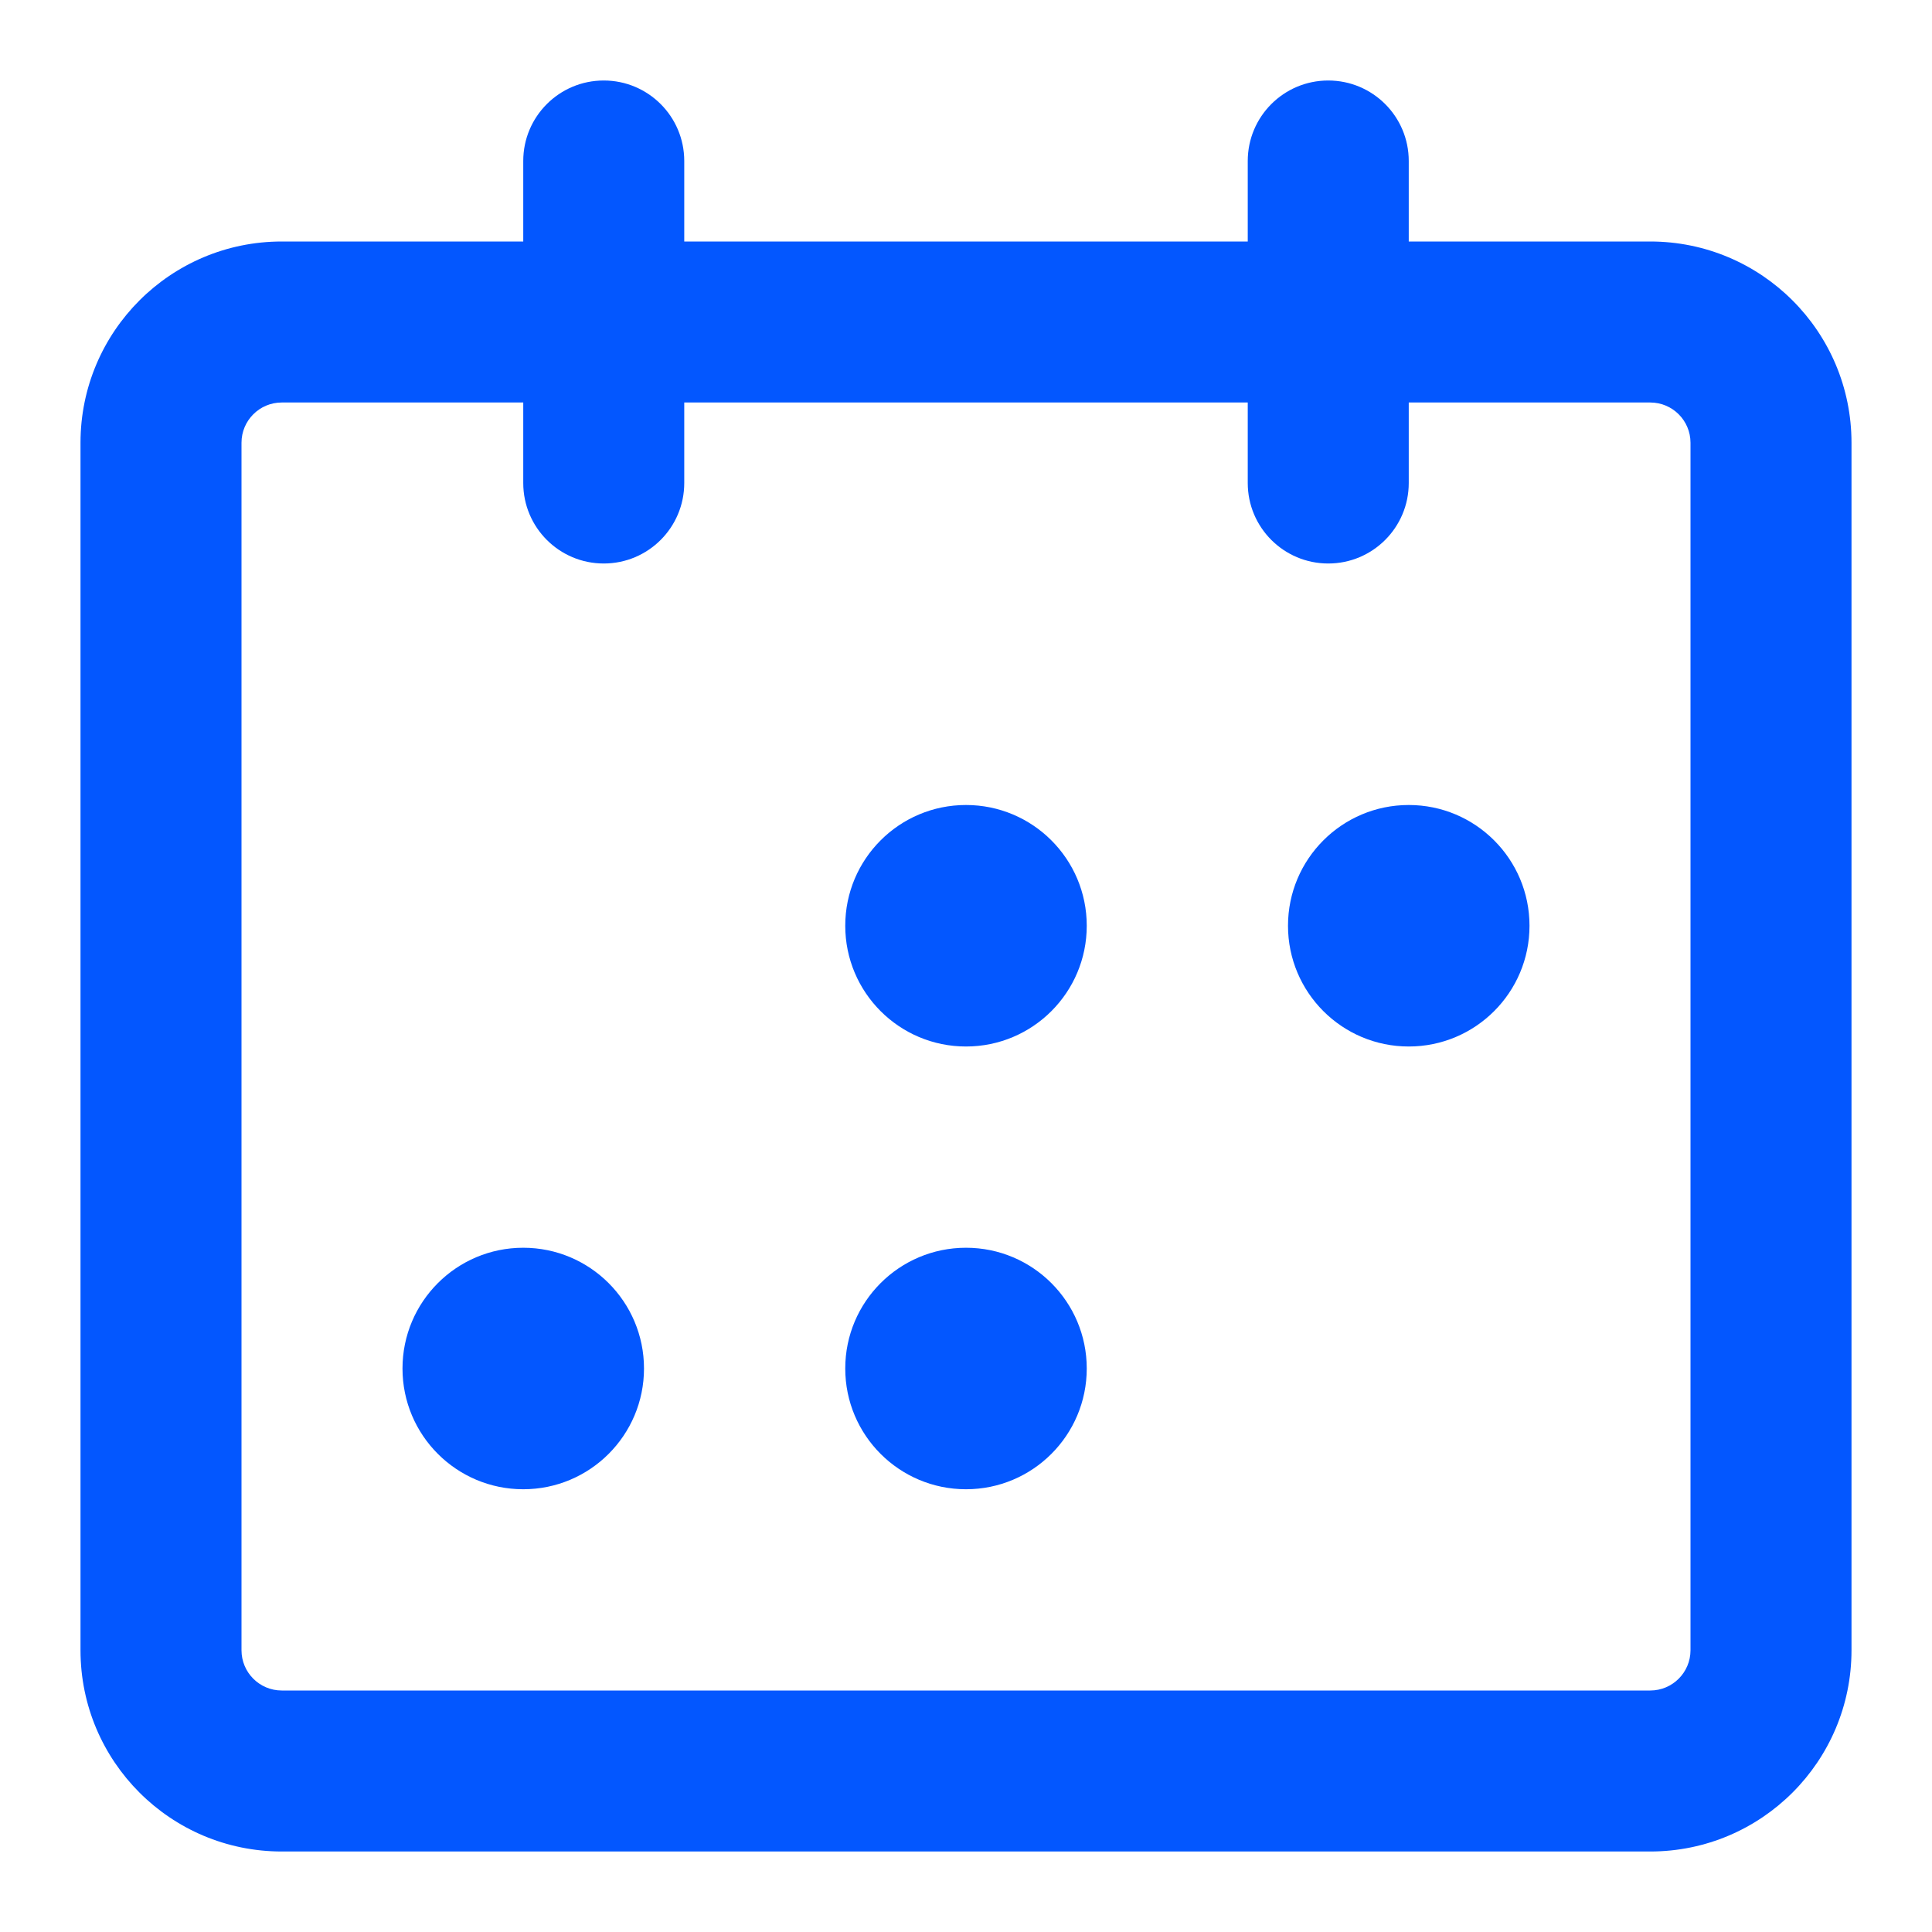
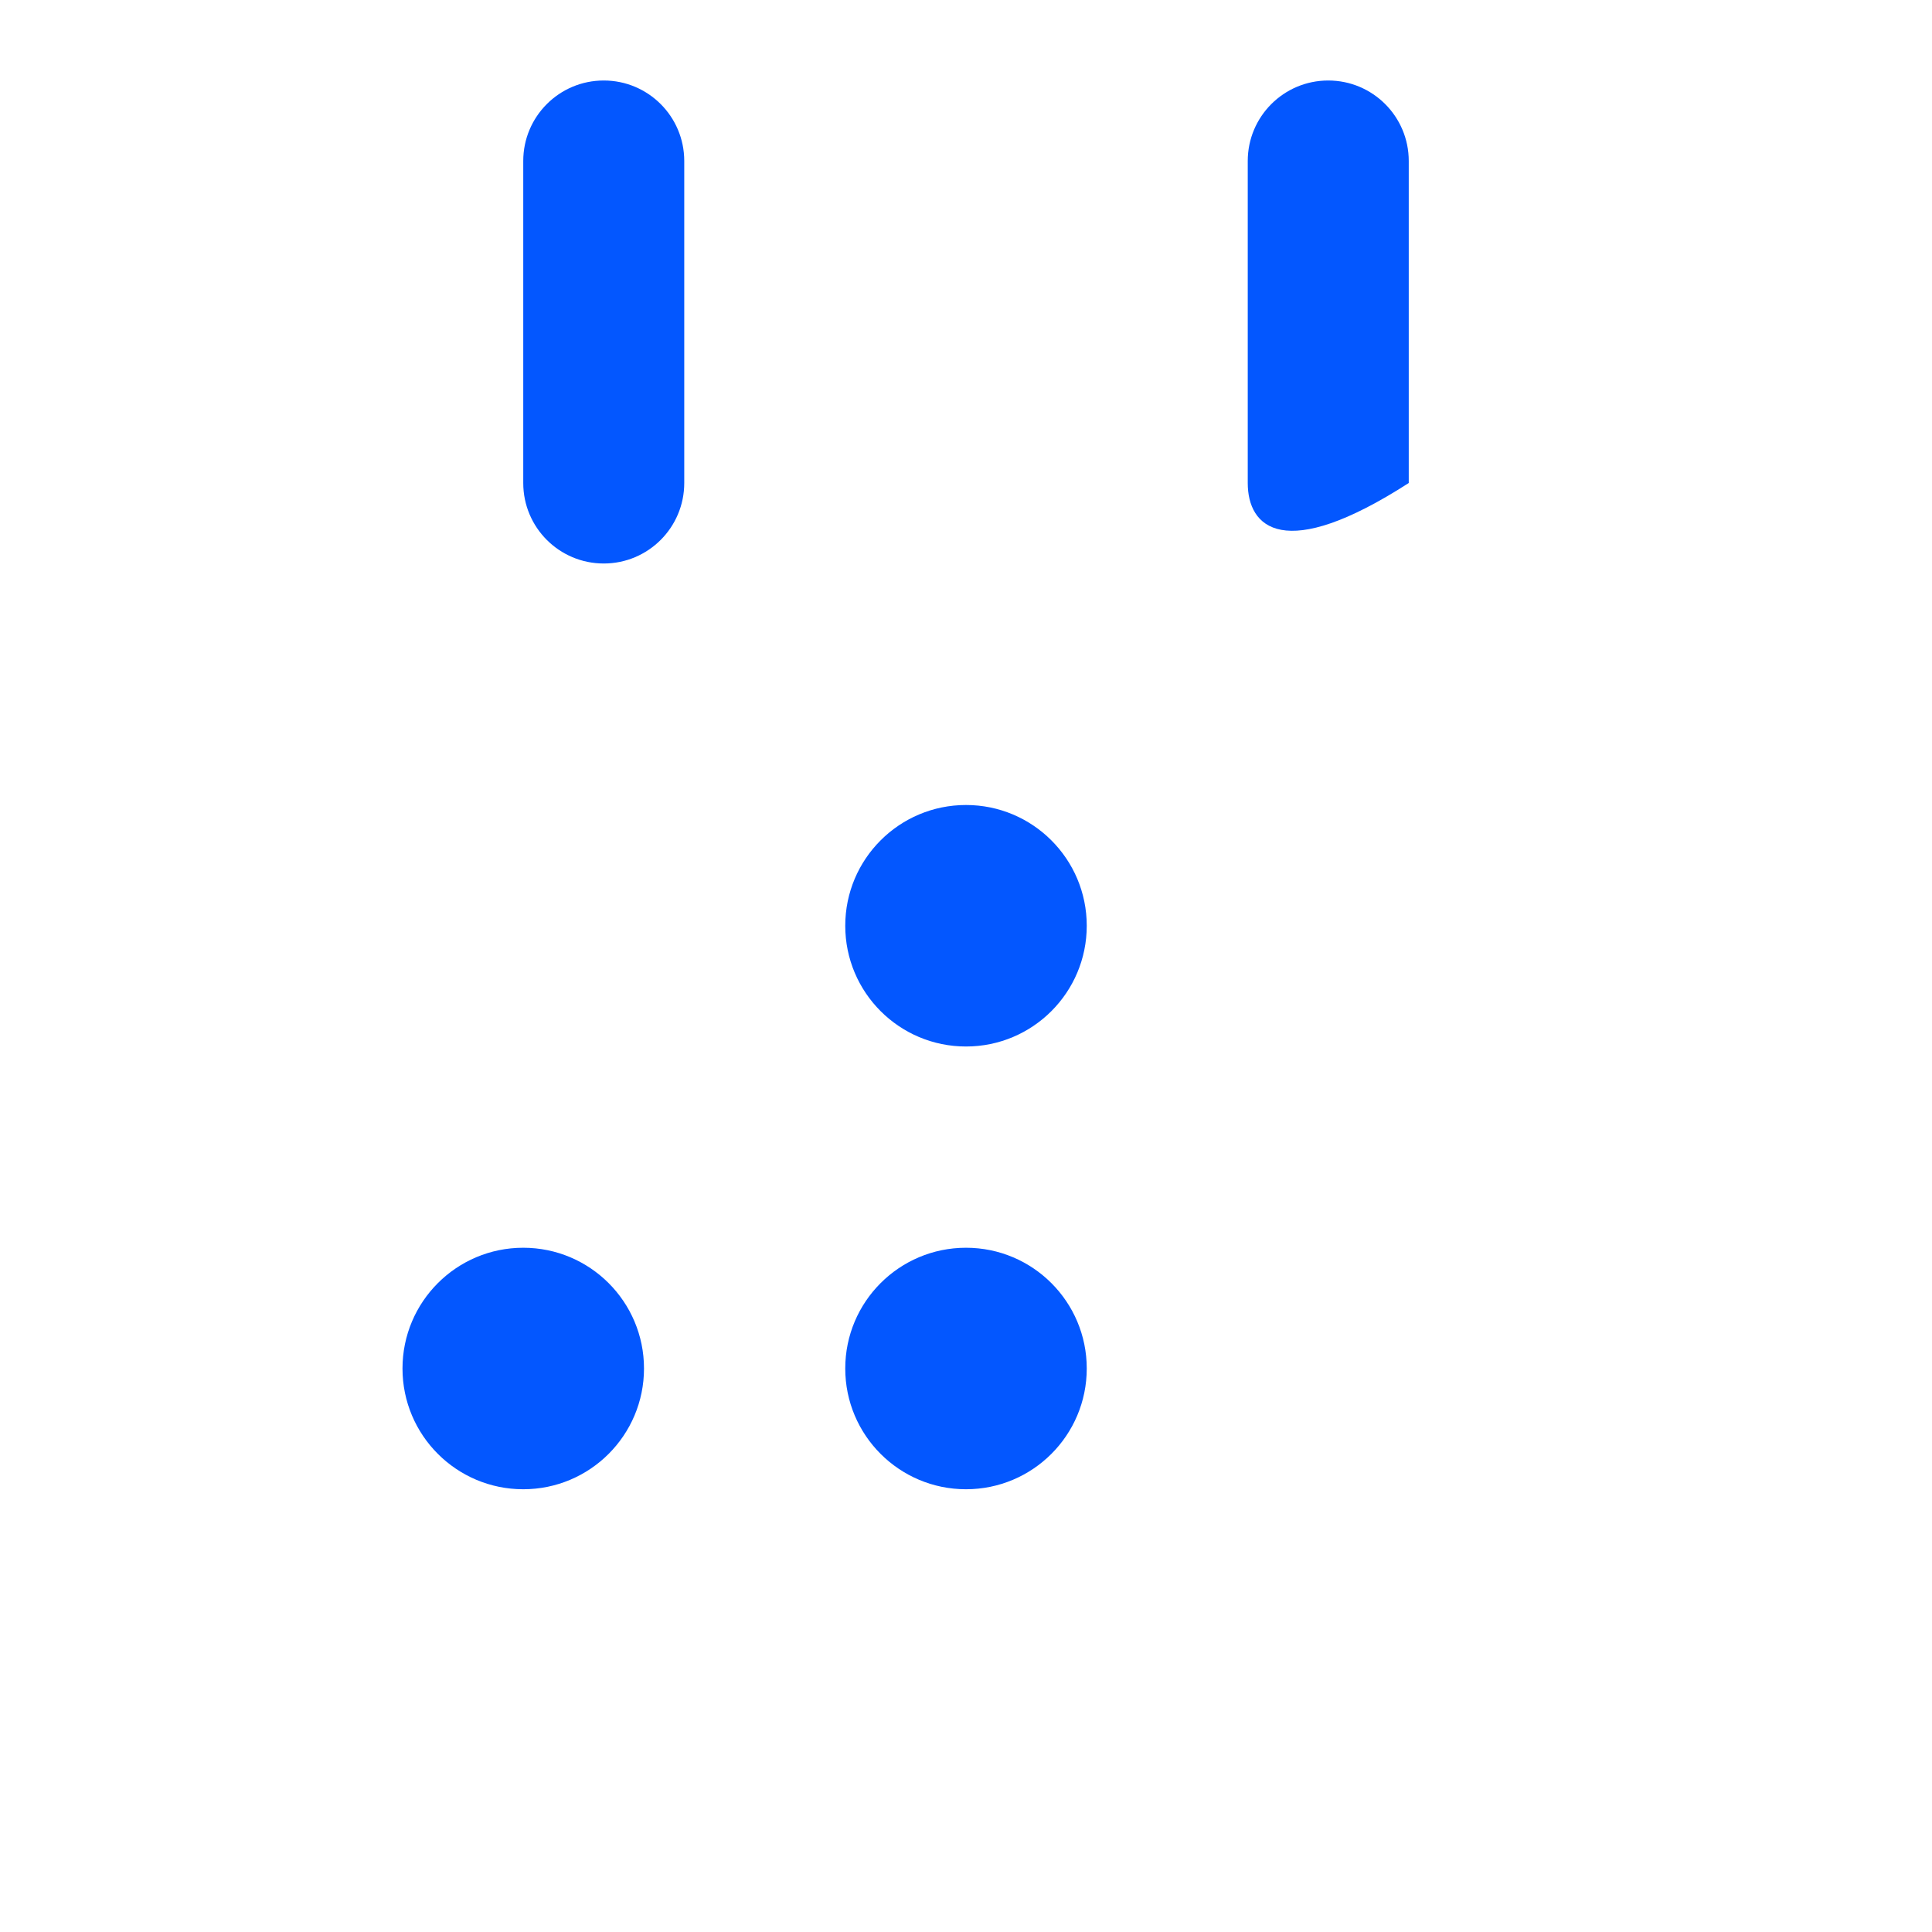
<svg xmlns="http://www.w3.org/2000/svg" width="48" height="48" viewBox="0 0 48 48" fill="none">
-   <path fill-rule="evenodd" clip-rule="evenodd" d="M2 11C2 8.239 4.239 6 7 6H41C43.761 6 46 8.239 46 11V41C46 43.761 43.761 46 41 46H7C4.239 46 2 43.761 2 41V11ZM7 10C6.448 10 6 10.448 6 11V41C6 41.552 6.448 42 7 42H41C41.552 42 42 41.552 42 41V11C42 10.448 41.552 10 41 10H7Z" fill="#0357FF" />
  <path fill-rule="evenodd" clip-rule="evenodd" d="M15 2C16.105 2 17 2.895 17 4V12C17 13.105 16.105 14 15 14C13.895 14 13 13.105 13 12V4C13 2.895 13.895 2 15 2Z" fill="#0357FF" />
-   <path fill-rule="evenodd" clip-rule="evenodd" d="M33 2C34.105 2 35 2.895 35 4V12C35 13.105 34.105 14 33 14C31.895 14 31 13.105 31 12V4C31 2.895 31.895 2 33 2Z" fill="#0357FF" />
+   <path fill-rule="evenodd" clip-rule="evenodd" d="M33 2C34.105 2 35 2.895 35 4V12C31.895 14 31 13.105 31 12V4C31 2.895 31.895 2 33 2Z" fill="#0357FF" />
  <path fill-rule="evenodd" clip-rule="evenodd" d="M24 26C25.657 26 27 24.657 27 23C27 21.343 25.657 20 24 20C22.343 20 21 21.343 21 23C21 24.657 22.343 26 24 26Z" fill="#0357FF" />
-   <path fill-rule="evenodd" clip-rule="evenodd" d="M35 26C36.657 26 38 24.657 38 23C38 21.343 36.657 20 35 20C33.343 20 32 21.343 32 23C32 24.657 33.343 26 35 26Z" fill="#0357FF" />
  <path fill-rule="evenodd" clip-rule="evenodd" d="M13 37C14.657 37 16 35.657 16 34C16 32.343 14.657 31 13 31C11.343 31 10 32.343 10 34C10 35.657 11.343 37 13 37Z" fill="#0357FF" />
  <path fill-rule="evenodd" clip-rule="evenodd" d="M24 37C25.657 37 27 35.657 27 34C27 32.343 25.657 31 24 31C22.343 31 21 32.343 21 34C21 35.657 22.343 37 24 37Z" fill="#0357FF" />
</svg>